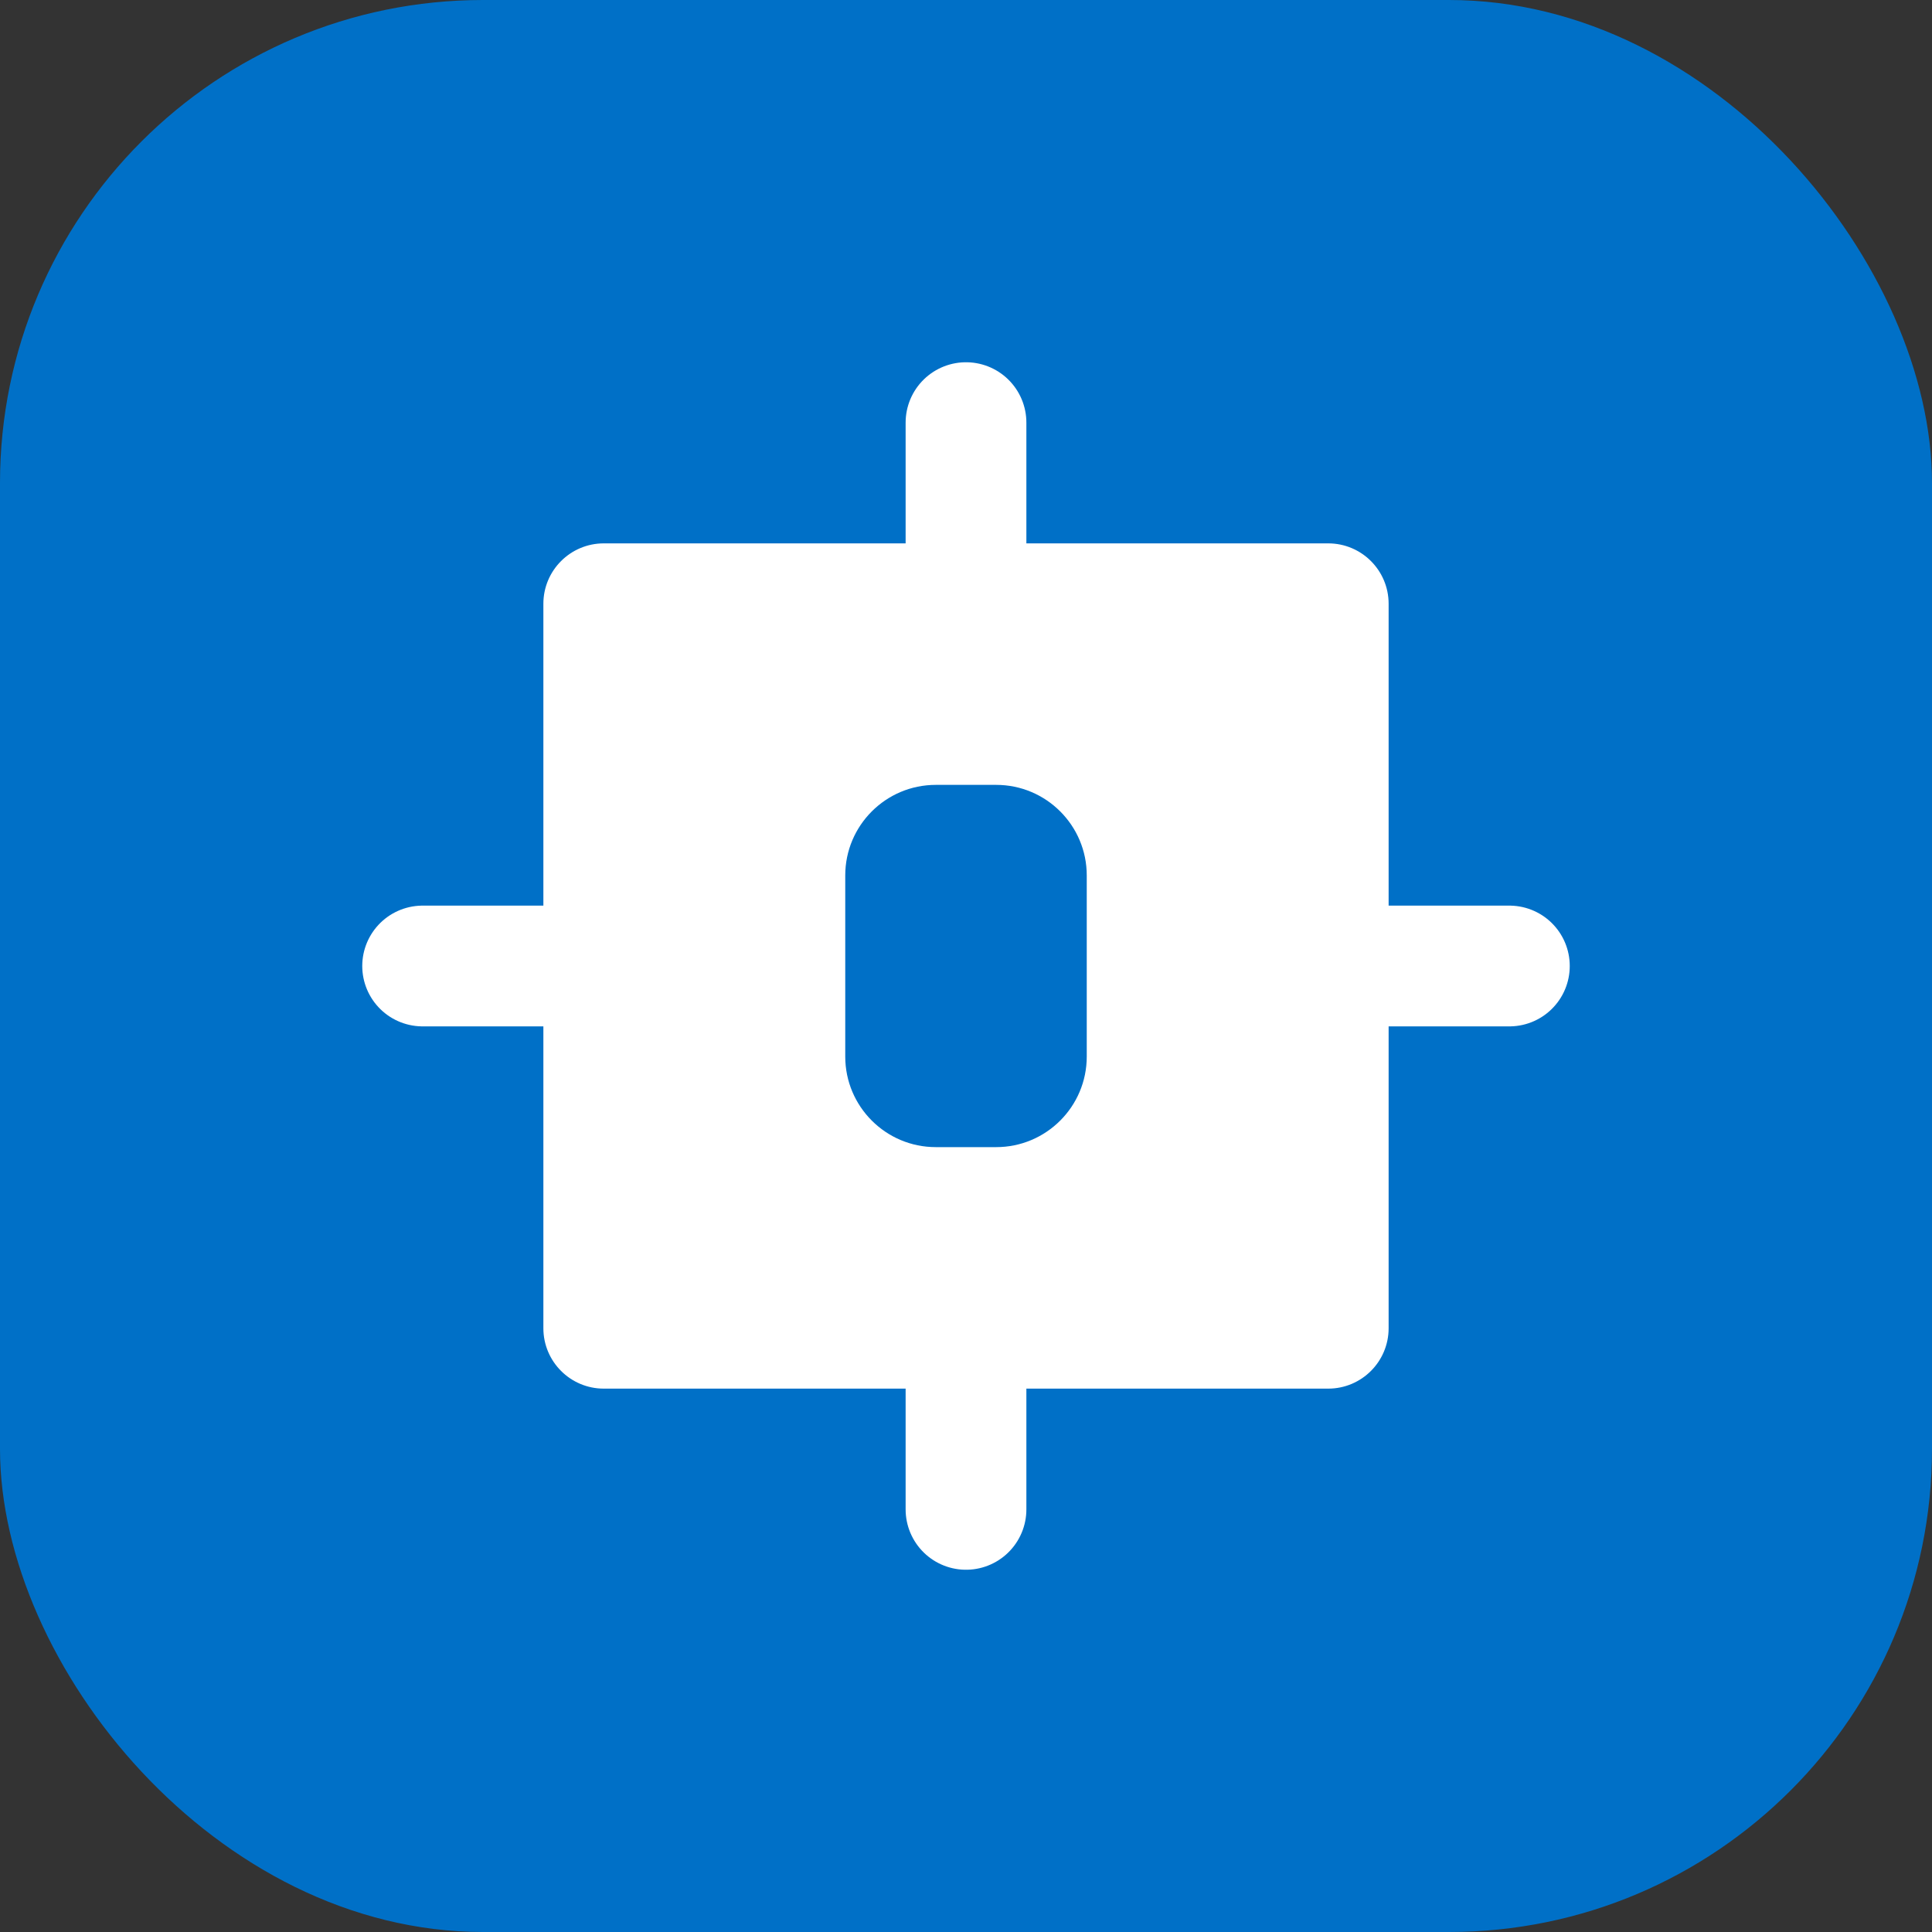
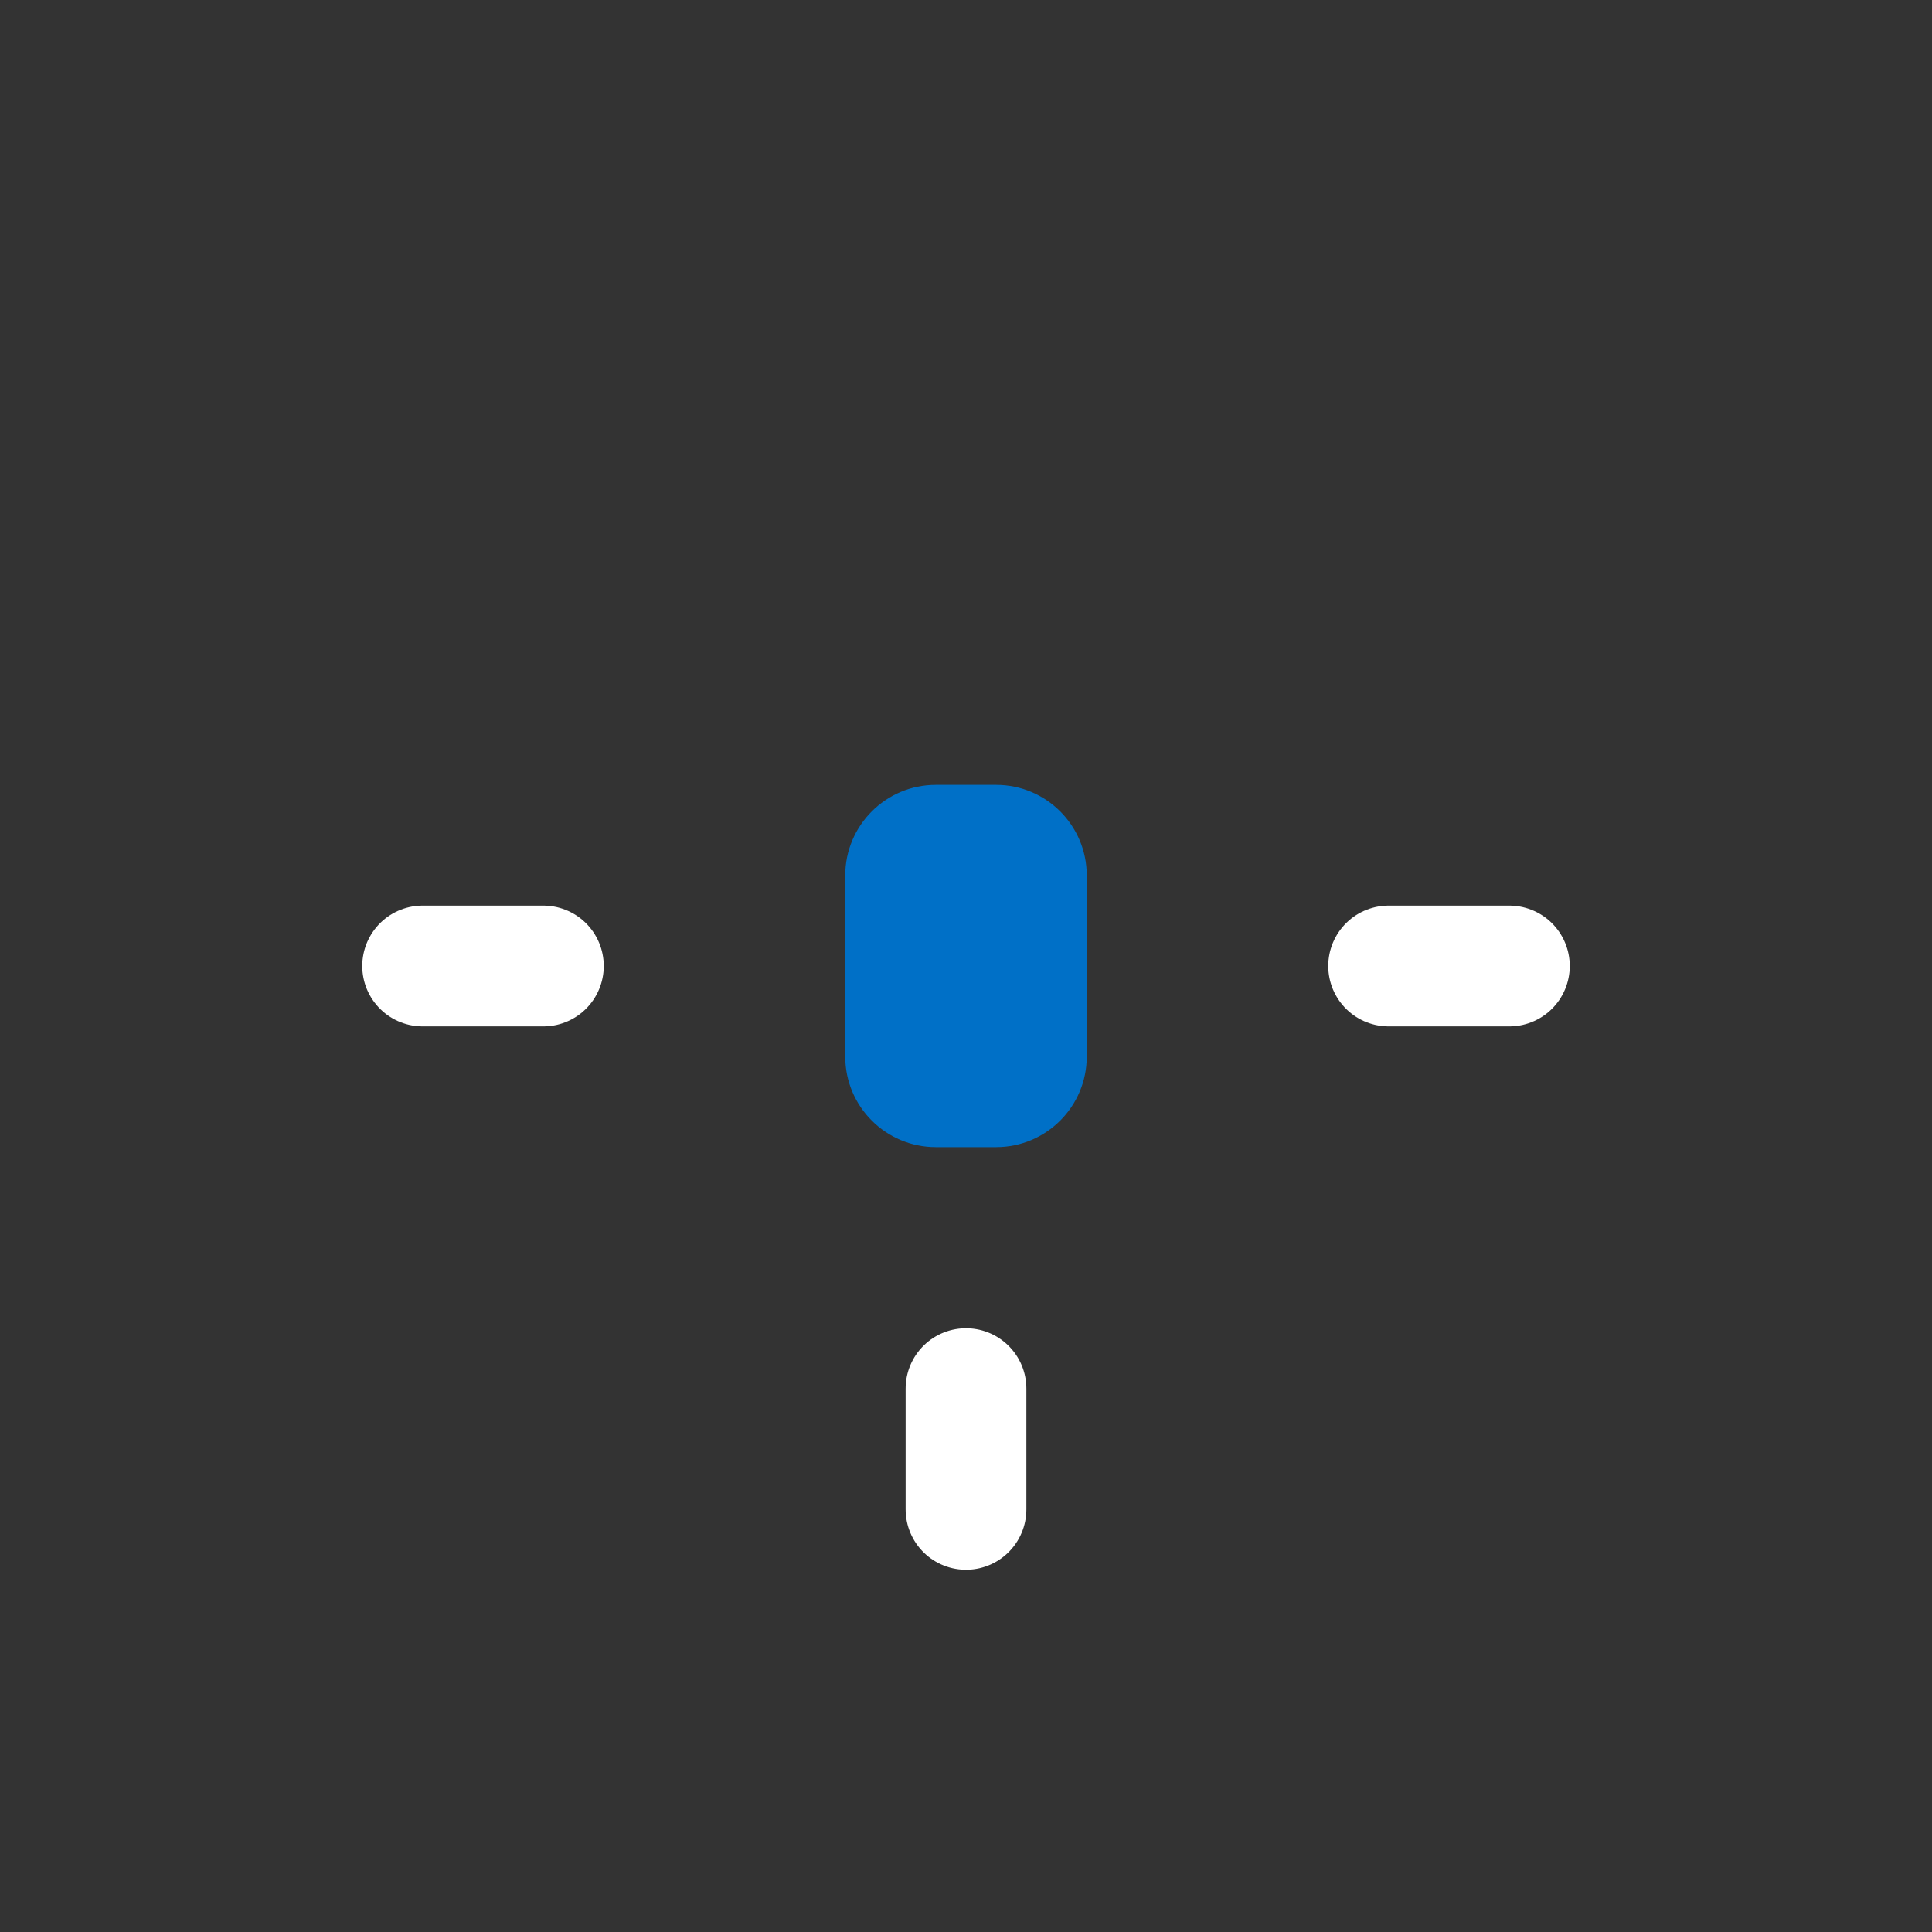
<svg xmlns="http://www.w3.org/2000/svg" width="32" height="32" viewBox="0 0 32 32" fill="none">
  <rect x="0" y="0" width="32" height="32" fill="#333333" stroke="none" />
-   <rect width="32" height="32" rx="8" fill="#0070C7" />
-   <path d="M9 10C9 9.448 9.448 9 10 9H22C22.552 9 23 9.448 23 10V22C23 22.552 22.552 23 22 23H10C9.448 23 9 22.552 9 22V10Z" fill="white" />
  <path d="M14 14.5C14 13.672 14.672 13 15.5 13H16.5C17.328 13 18 13.672 18 14.5V17.5C18 18.328 17.328 19 16.5 19H15.5C14.672 19 14 18.328 14 17.5V14.5Z" fill="#0070C7" />
-   <path d="M16 7V9" stroke="white" stroke-width="2" stroke-linecap="round" />
  <path d="M16 23V25" stroke="white" stroke-width="2" stroke-linecap="round" />
  <path d="M7 16H9" stroke="white" stroke-width="2" stroke-linecap="round" />
  <path d="M23 16H25" stroke="white" stroke-width="2" stroke-linecap="round" />
</svg>